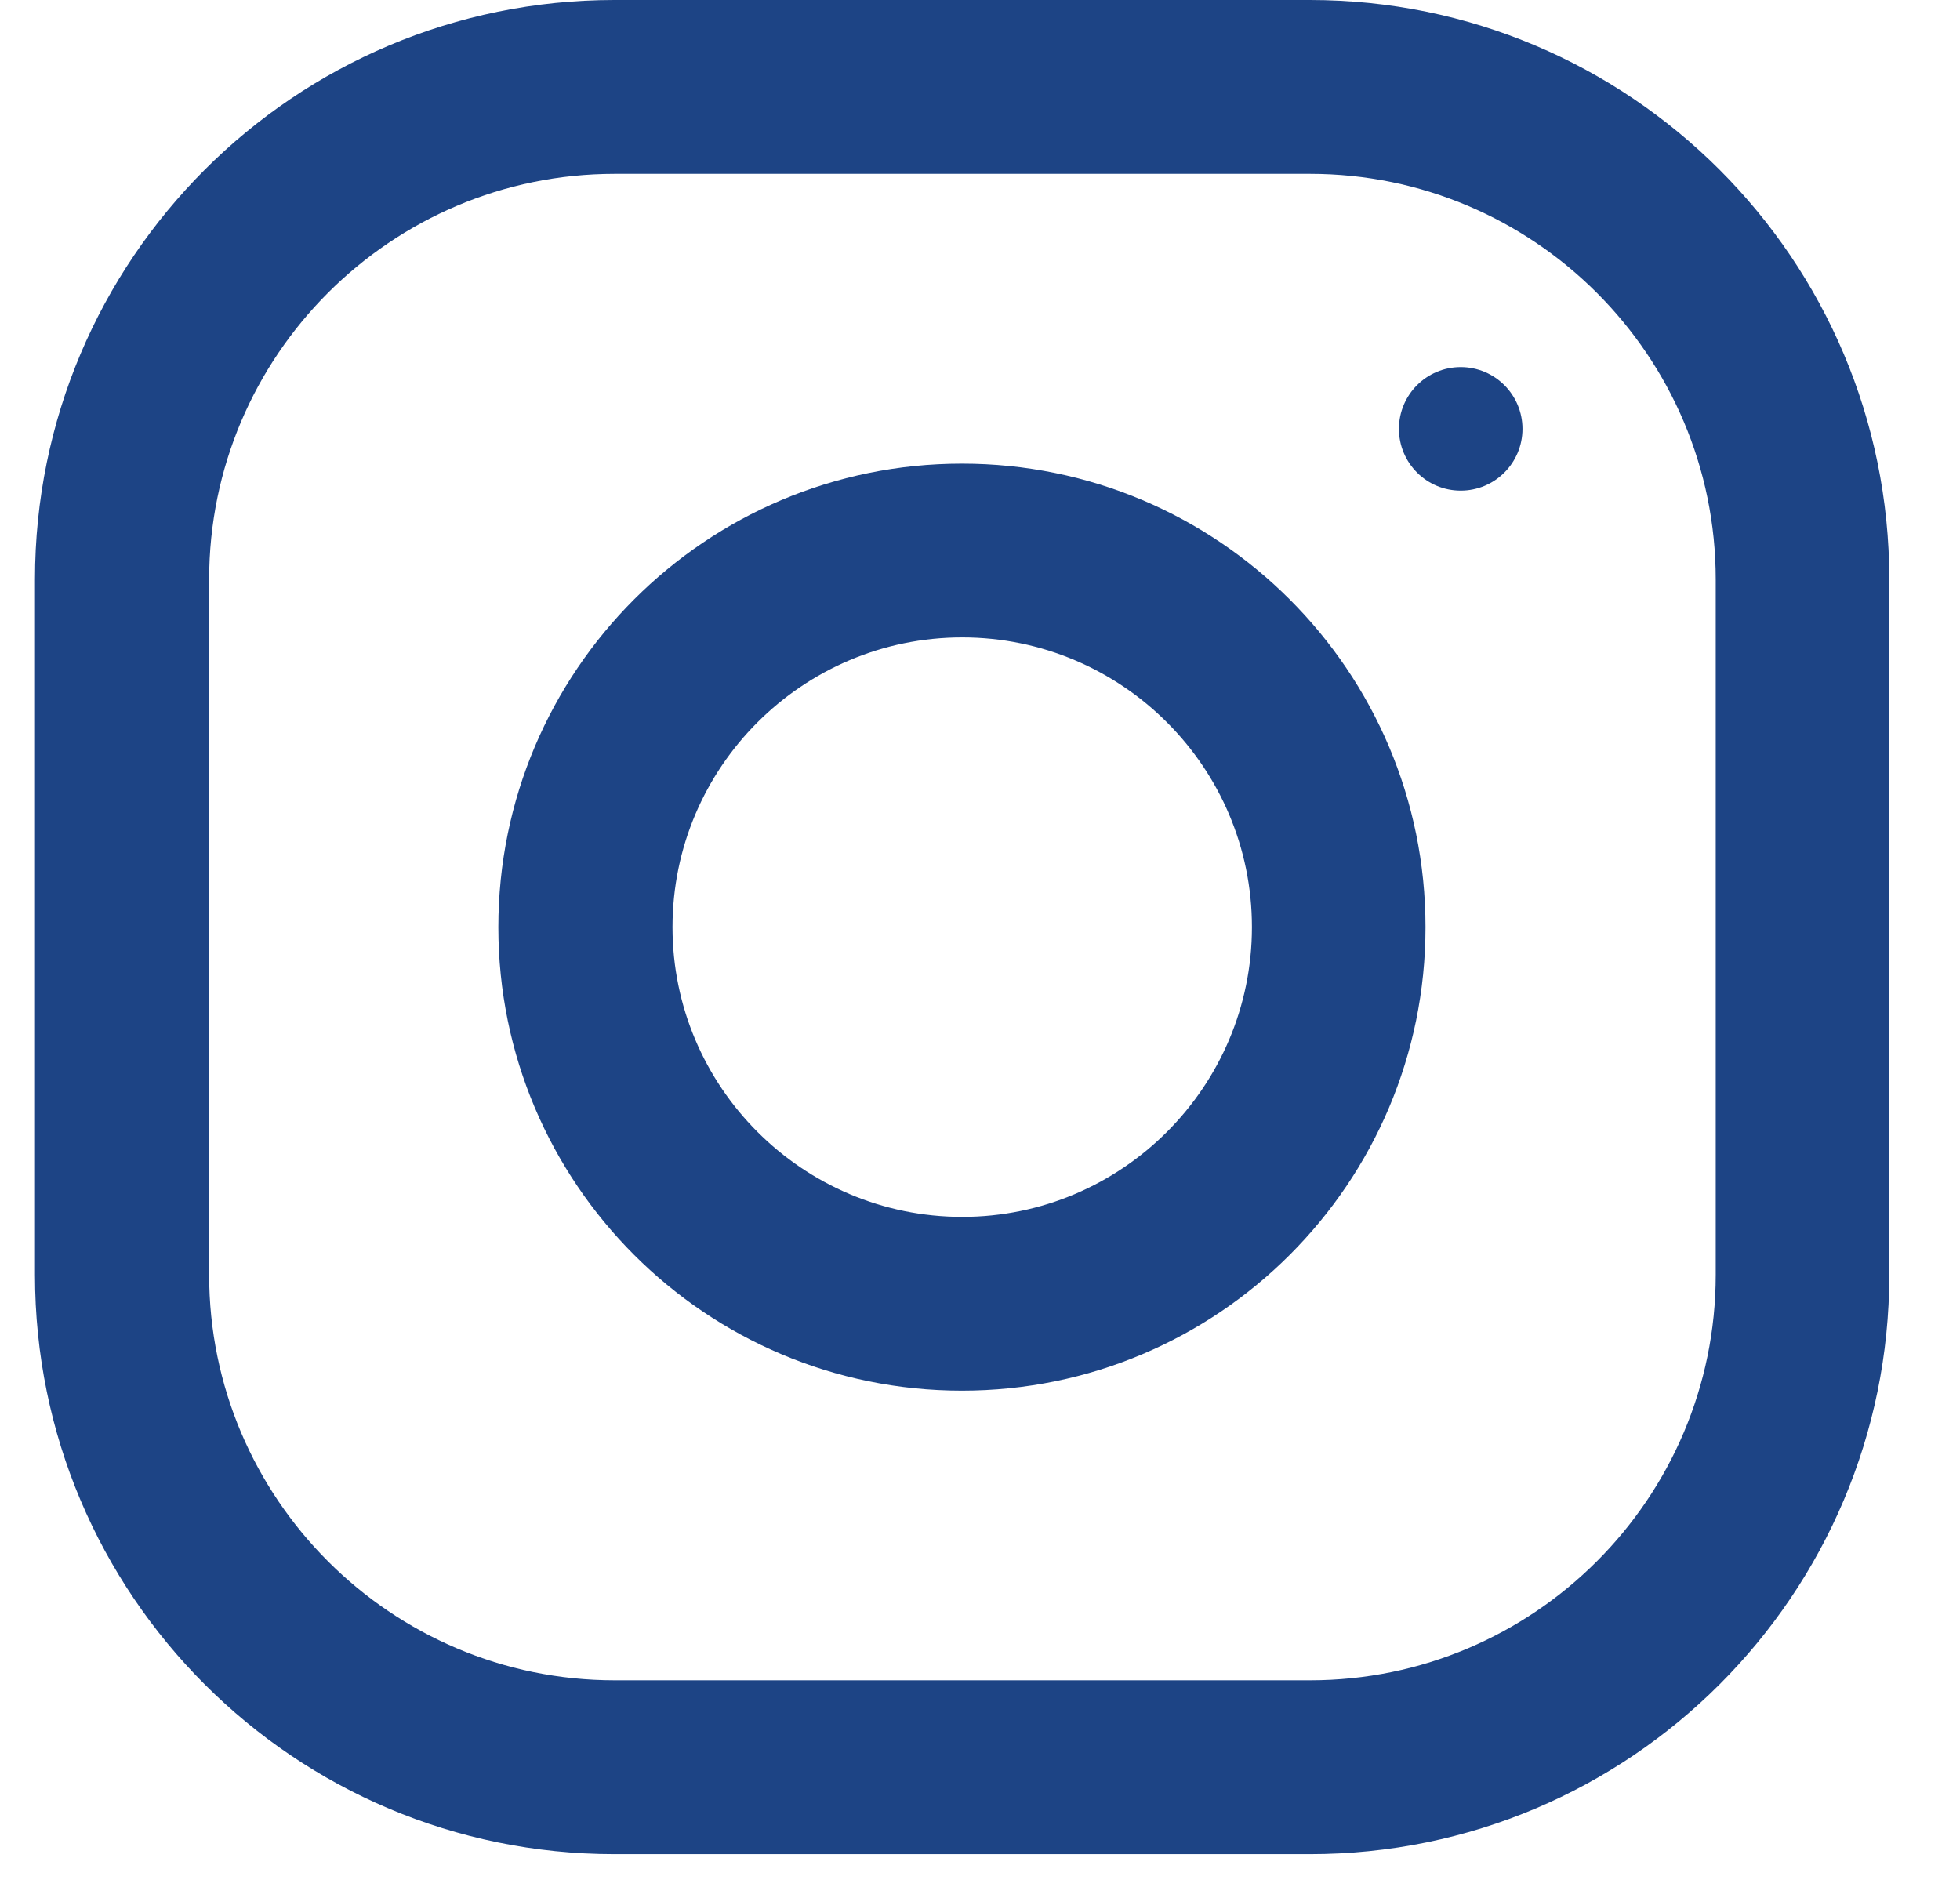
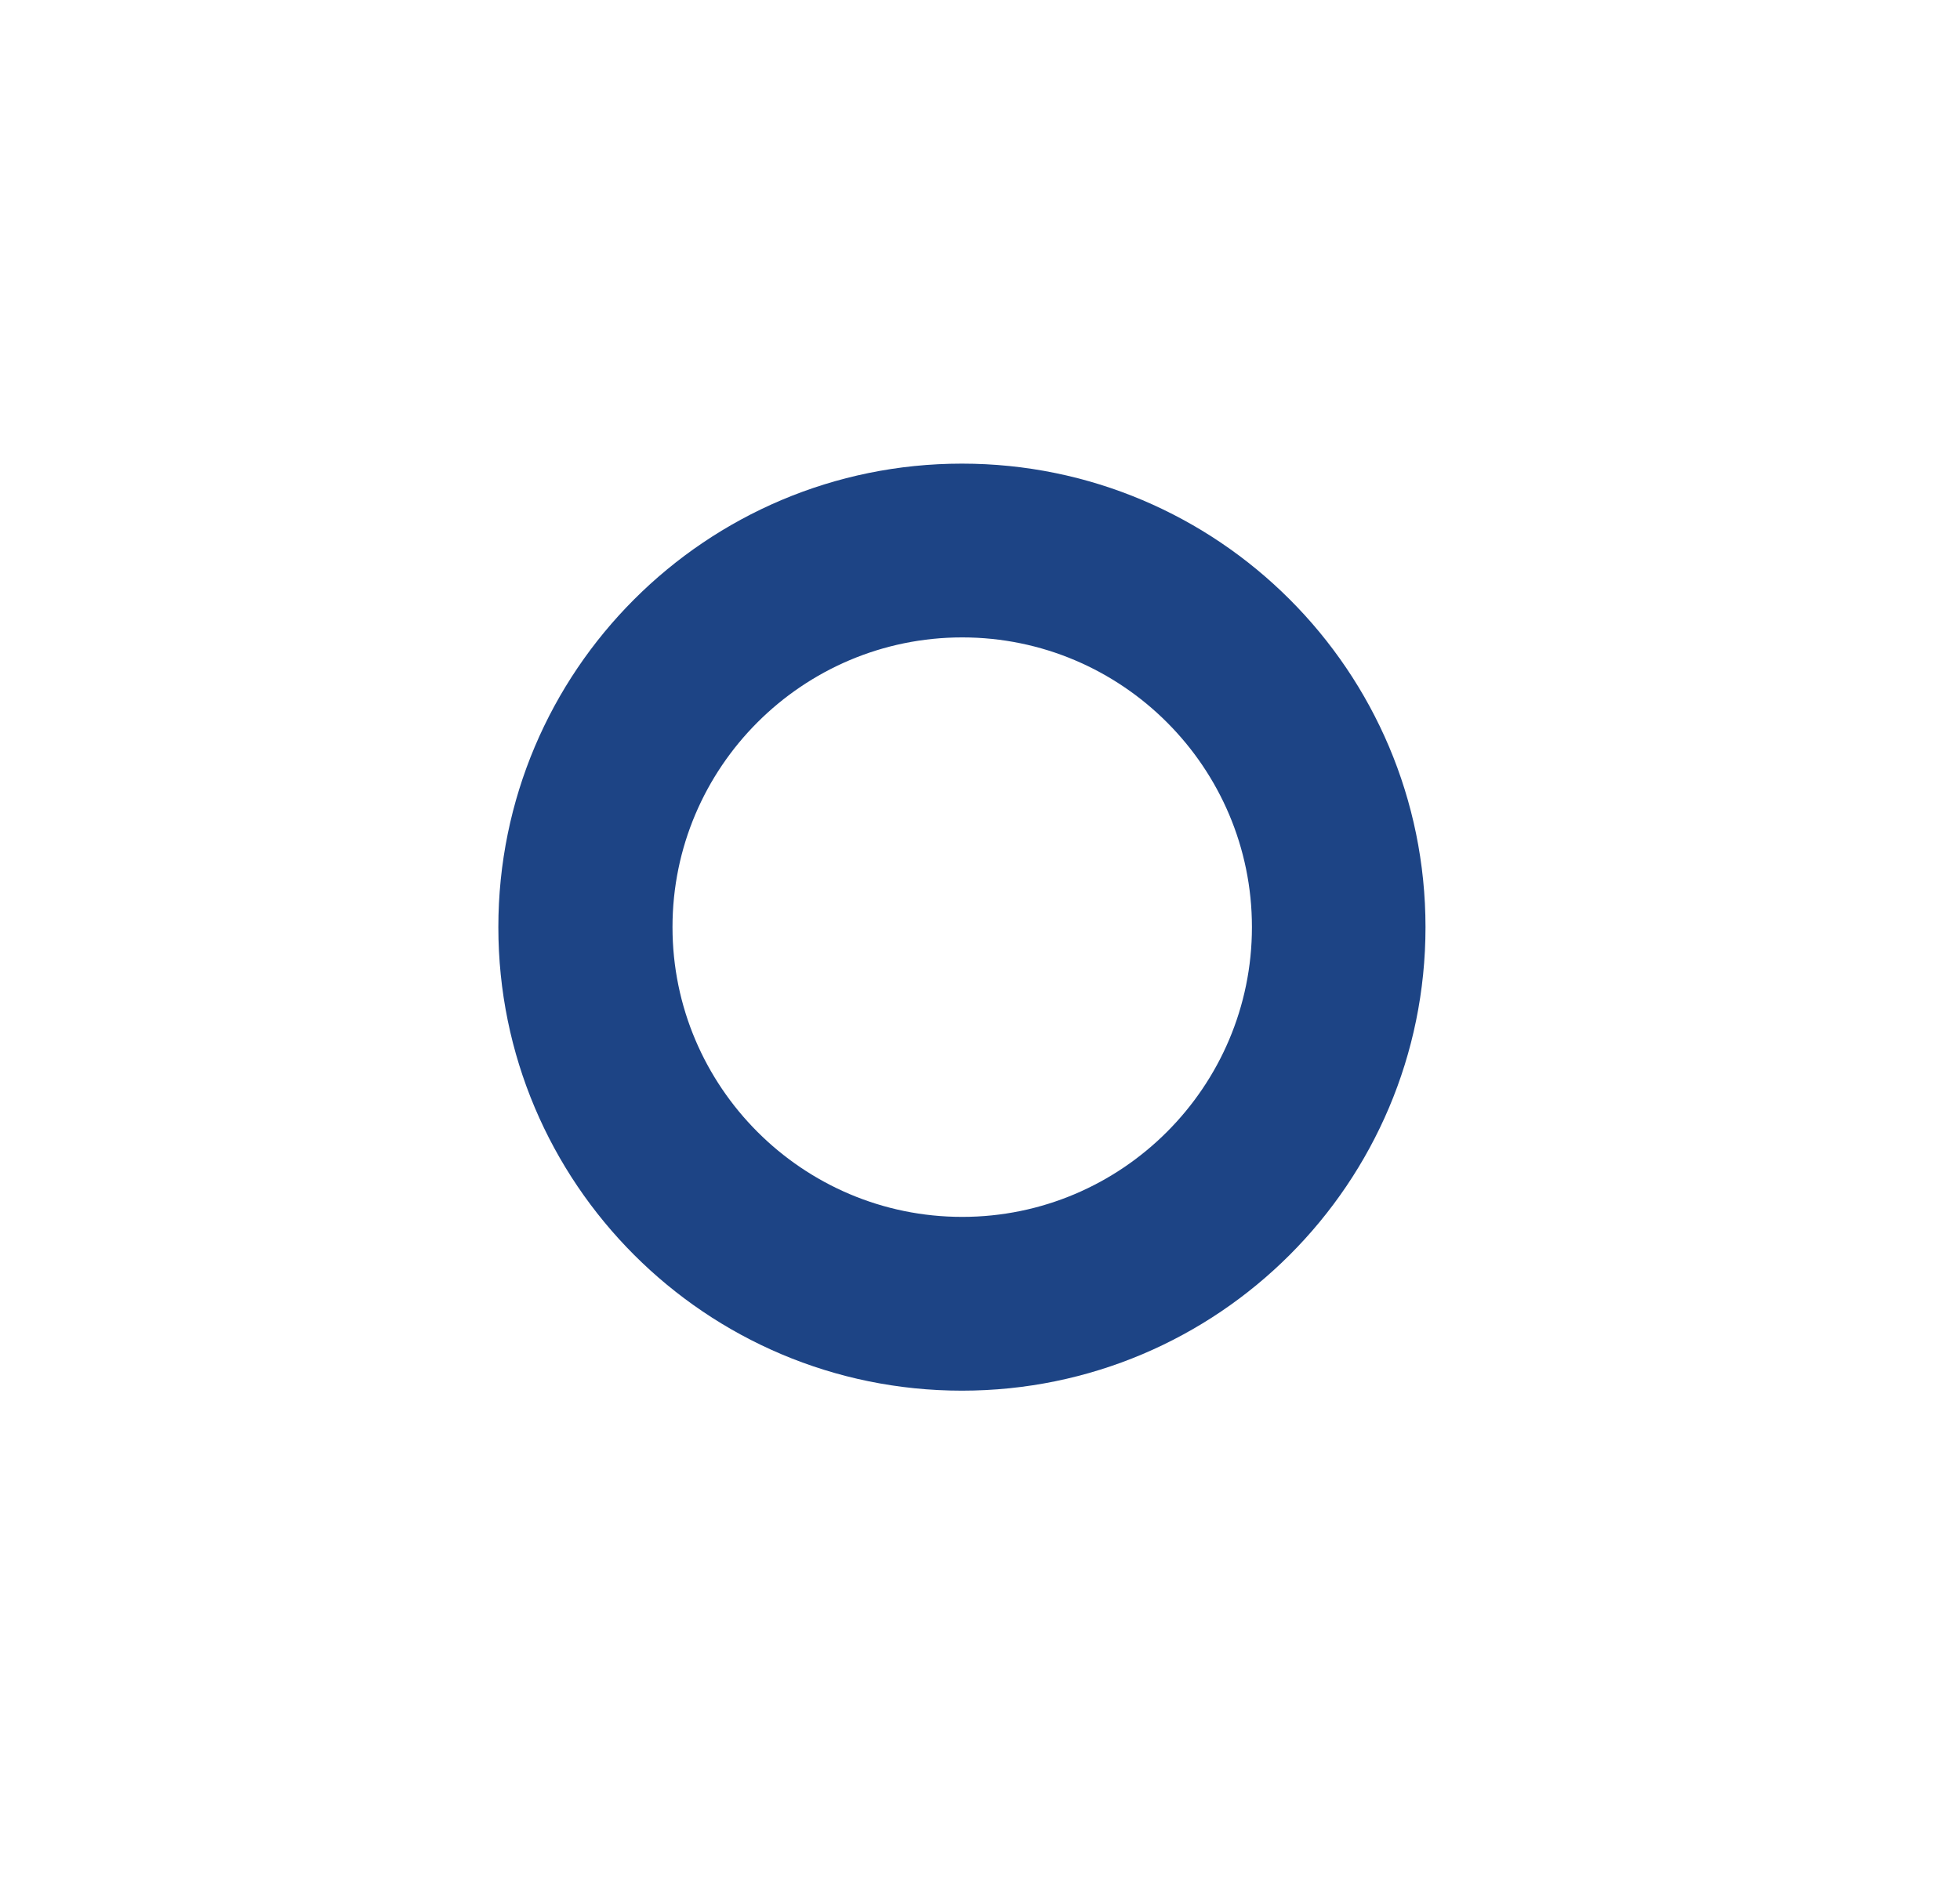
<svg xmlns="http://www.w3.org/2000/svg" width="27" height="26" viewBox="0 0 27 26" fill="none">
-   <path fill-rule="evenodd" clip-rule="evenodd" d="M8.465 0H18.043C22.451 0 26.026 3.574 26.026 7.982V17.561C26.026 21.969 22.451 25.543 18.043 25.543H8.465C4.057 25.543 0.482 21.969 0.482 17.561V7.982C0.482 3.574 4.057 0 8.465 0ZM18.047 23.148C21.128 23.148 23.635 20.642 23.635 17.561V7.982C23.635 4.901 21.128 2.395 18.047 2.395H8.468C5.387 2.395 2.881 4.901 2.881 7.982V17.561C2.881 20.642 5.387 23.148 8.468 23.148H18.047Z" fill="#1D4485" />
  <path fill-rule="evenodd" clip-rule="evenodd" d="M6.865 12.773C6.865 9.246 9.724 6.387 13.251 6.387C16.777 6.387 19.637 9.246 19.637 12.773C19.637 16.299 16.777 19.158 13.251 19.158C9.724 19.158 6.865 16.299 6.865 12.773ZM9.264 12.772C9.264 14.972 11.055 16.764 13.255 16.764C15.455 16.764 17.246 14.972 17.246 12.772C17.246 10.571 15.455 8.781 13.255 8.781C11.055 8.781 9.264 10.571 9.264 12.772Z" fill="#1D4485" />
-   <circle cx="20.122" cy="5.908" r="0.851" fill="#1D4485" />
</svg>